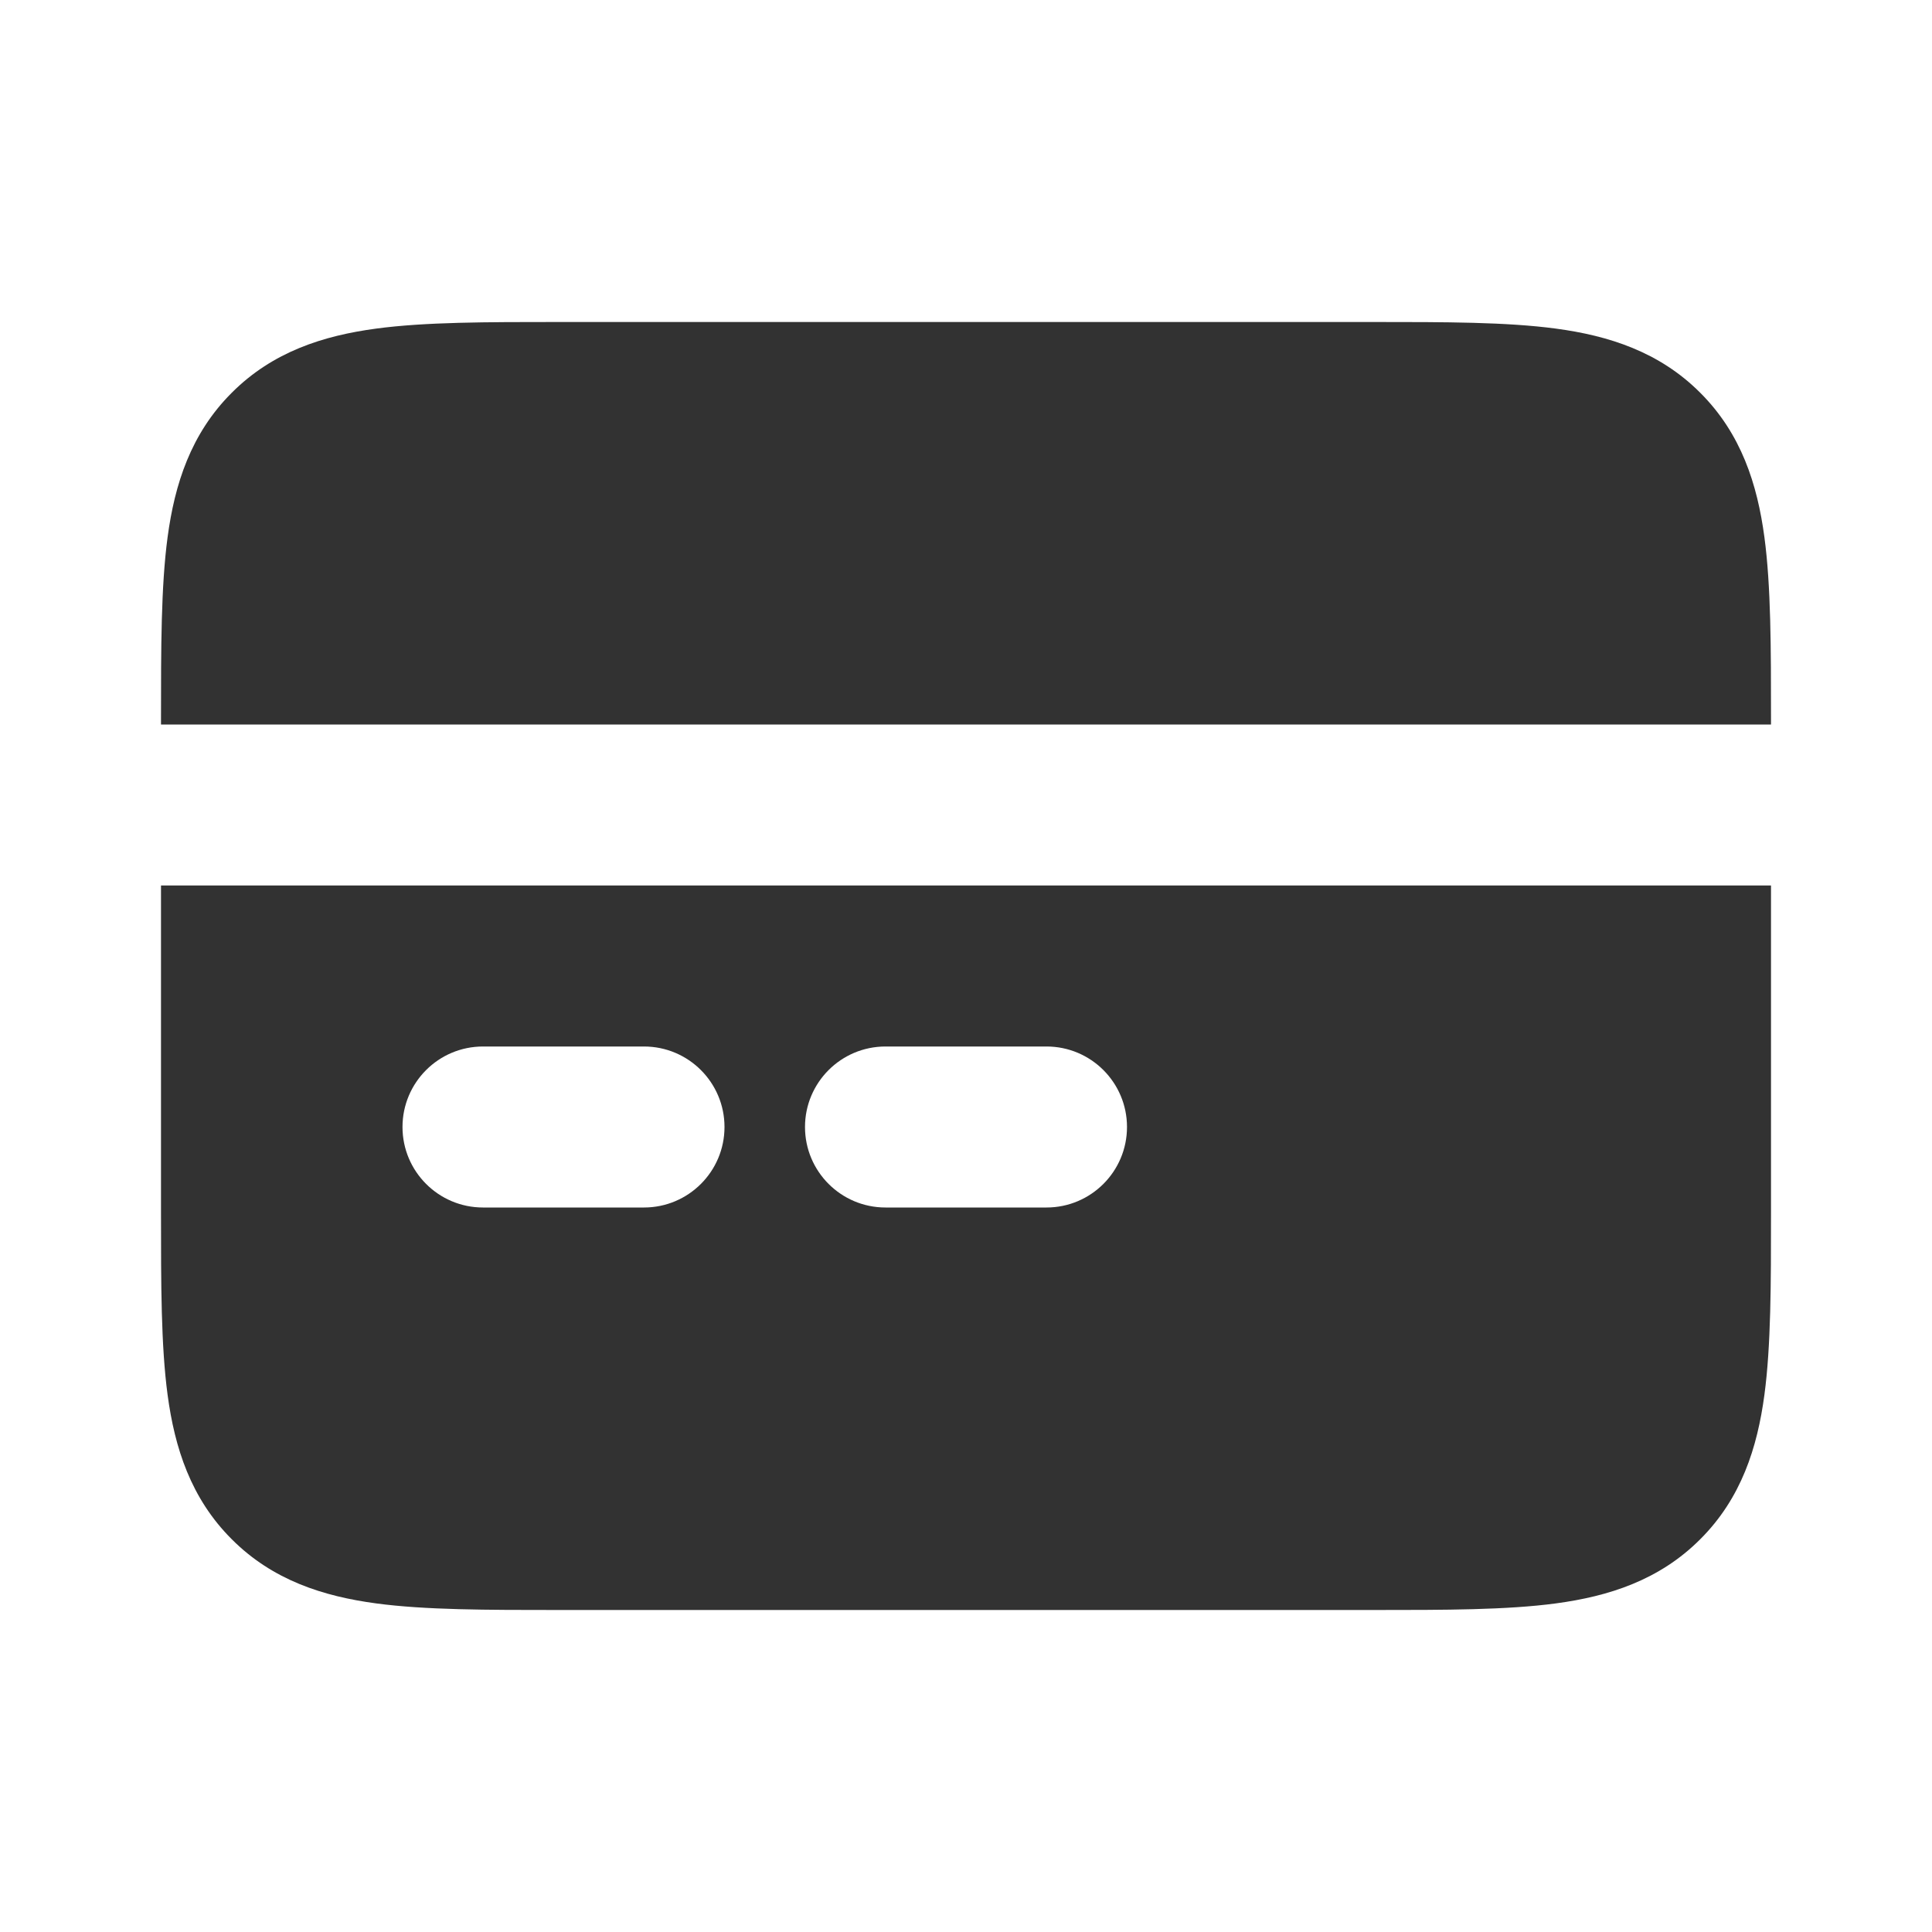
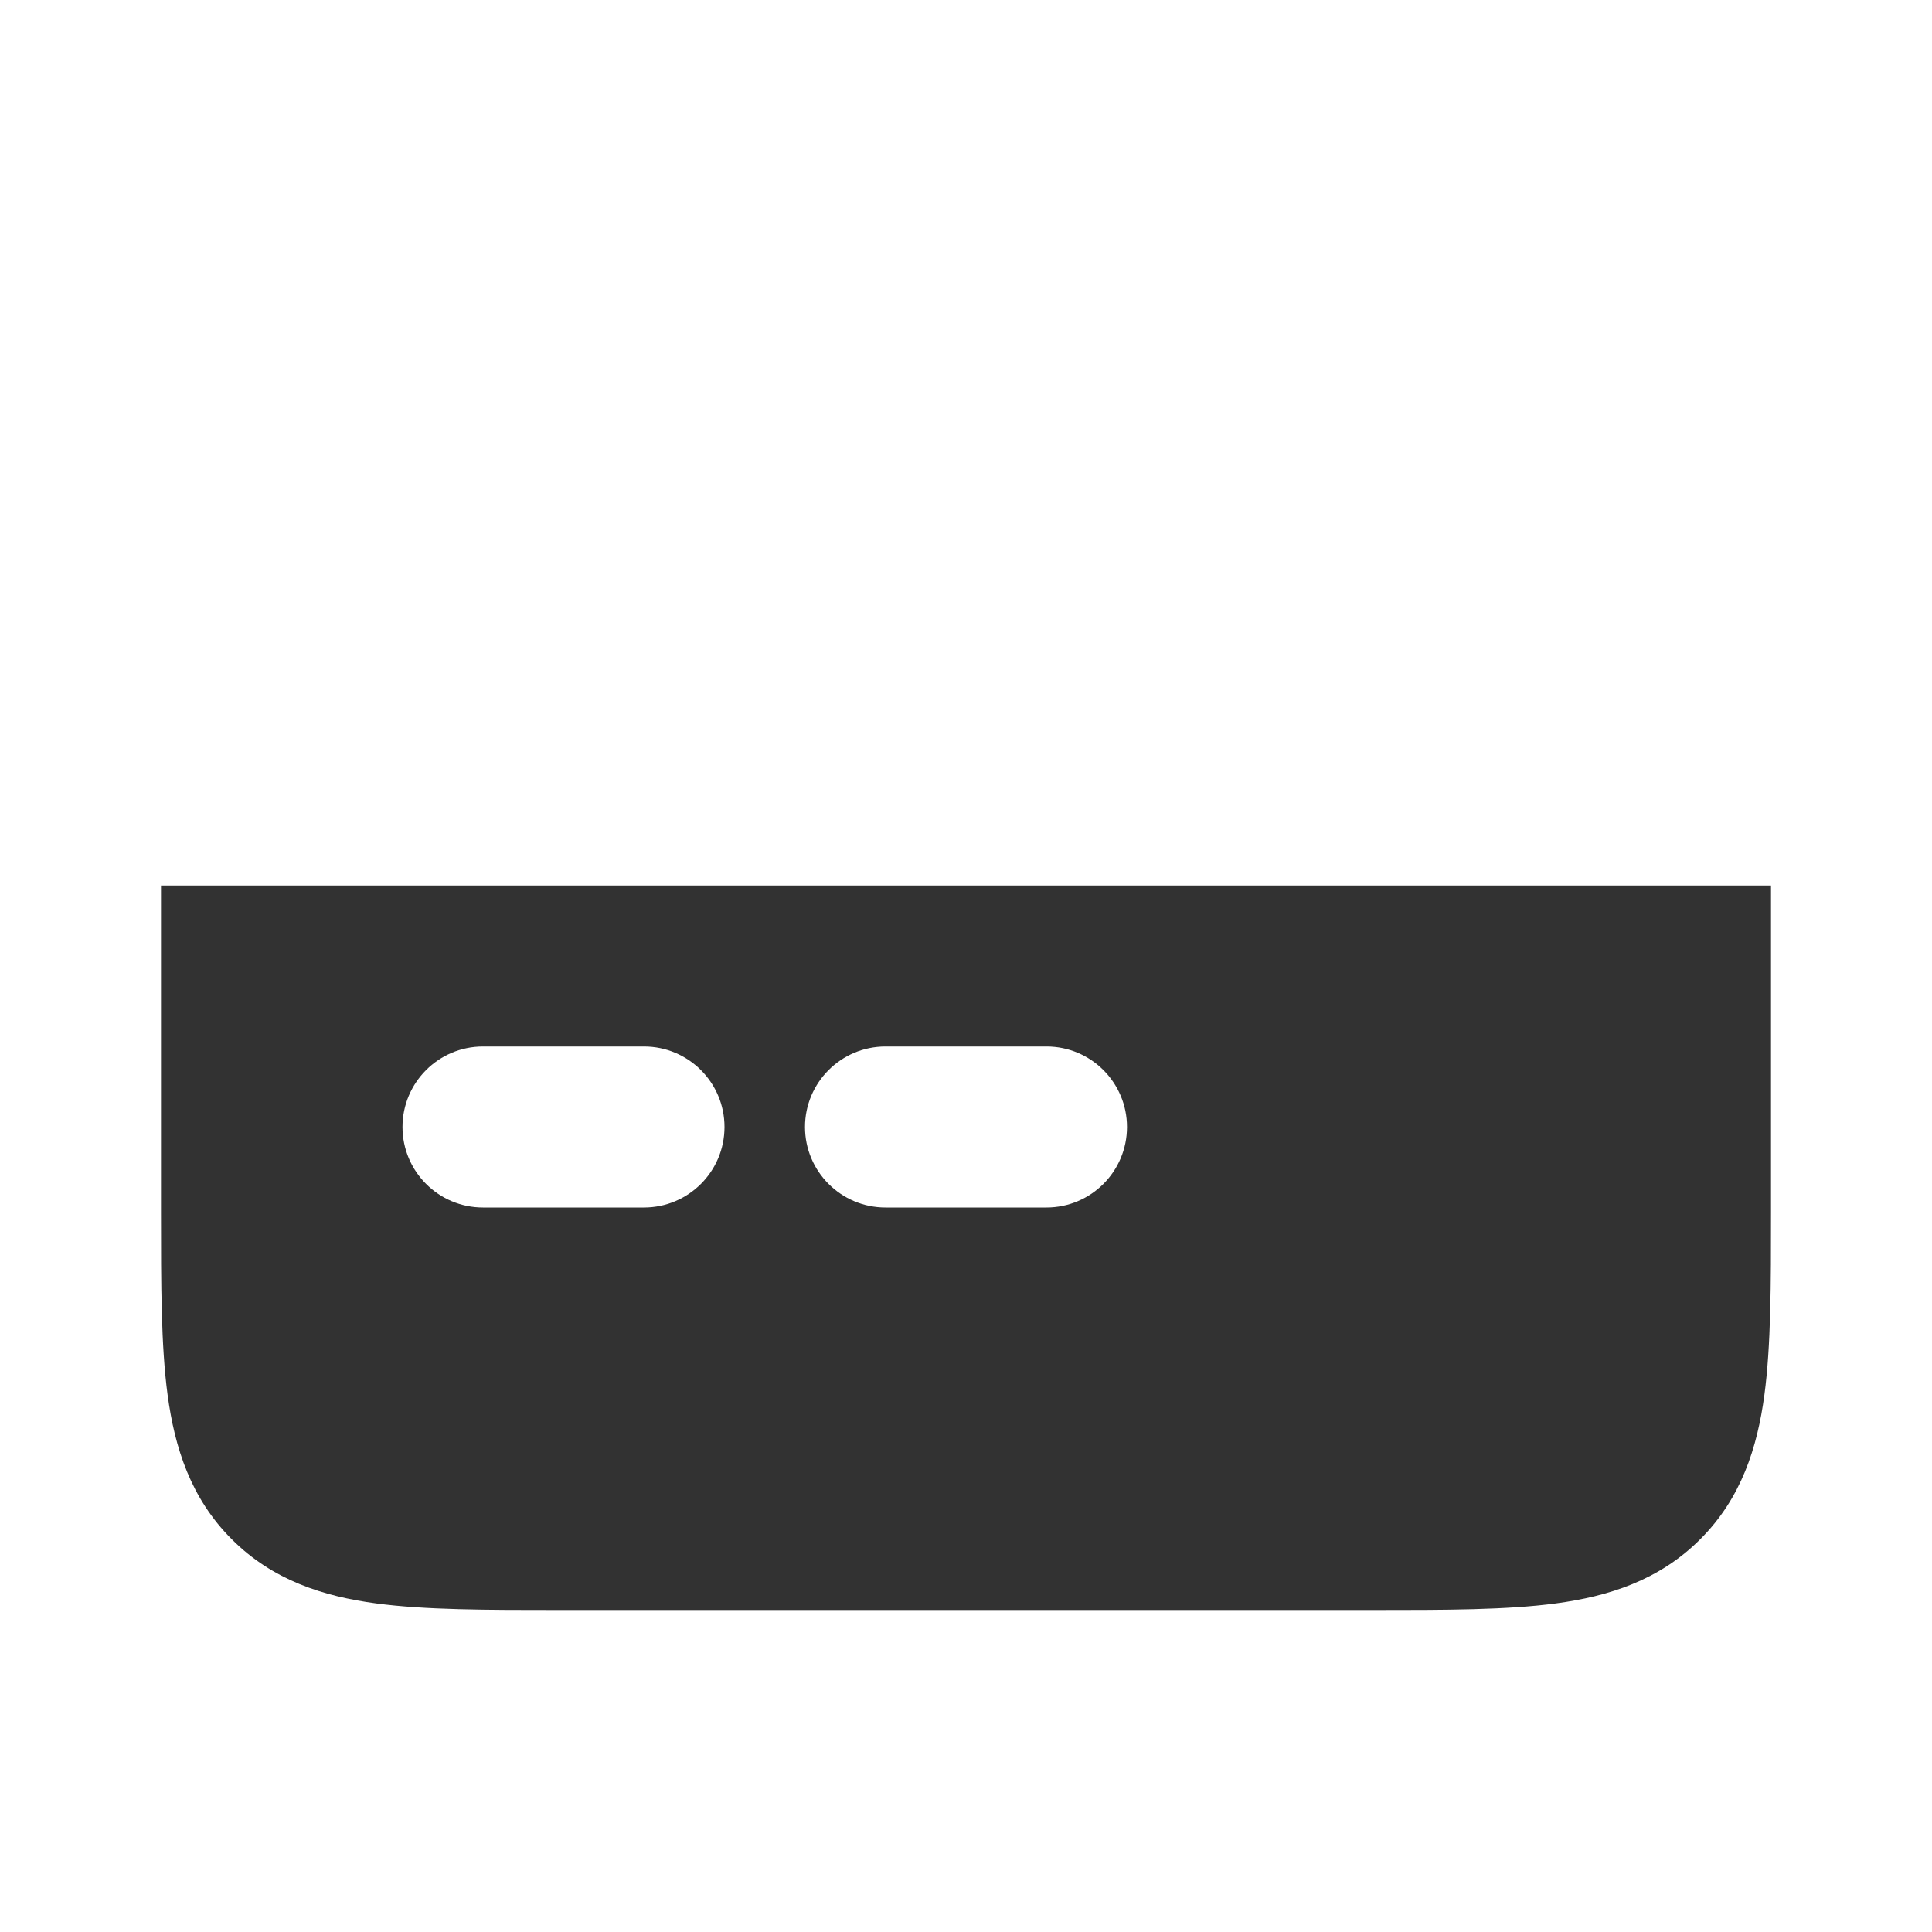
<svg xmlns="http://www.w3.org/2000/svg" width="800px" height="800px" viewBox="0 0 24 24" fill="none">
  <path fill-rule="evenodd" clip-rule="evenodd" d="M2 11H22L22 15.066C22 15.952 22 16.716 21.918 17.328C21.83 17.983 21.631 18.612 21.121 19.121C20.612 19.631 19.983 19.83 19.328 19.918C18.716 20 17.952 20 17.066 20H6.934C6.048 20 5.284 20 4.672 19.918C4.017 19.83 3.388 19.631 2.879 19.121C2.369 18.612 2.17 17.983 2.082 17.328C2 16.716 2 15.952 2 15.066L2 11ZM5 14C5 13.448 5.448 13 6 13H8C8.552 13 9 13.448 9 14C9 14.552 8.552 15 8 15H6C5.448 15 5 14.552 5 14ZM10 14C10 13.448 10.448 13 11 13H13C13.552 13 14 13.448 14 14C14 14.552 13.552 15 13 15H11C10.448 15 10 14.552 10 14Z" fill="#323232" />
-   <path d="M22 9L22 8.934C22 8.048 22 7.284 21.918 6.672C21.83 6.017 21.631 5.388 21.121 4.879C20.612 4.369 19.983 4.17 19.328 4.082C18.716 4 17.952 4 17.066 4L6.934 4C6.048 4 5.284 4 4.672 4.082C4.017 4.17 3.388 4.369 2.879 4.879C2.369 5.388 2.17 6.017 2.082 6.672C2 7.284 2 8.048 2 8.934L2 9L22 9Z" fill="#323232" />
</svg>